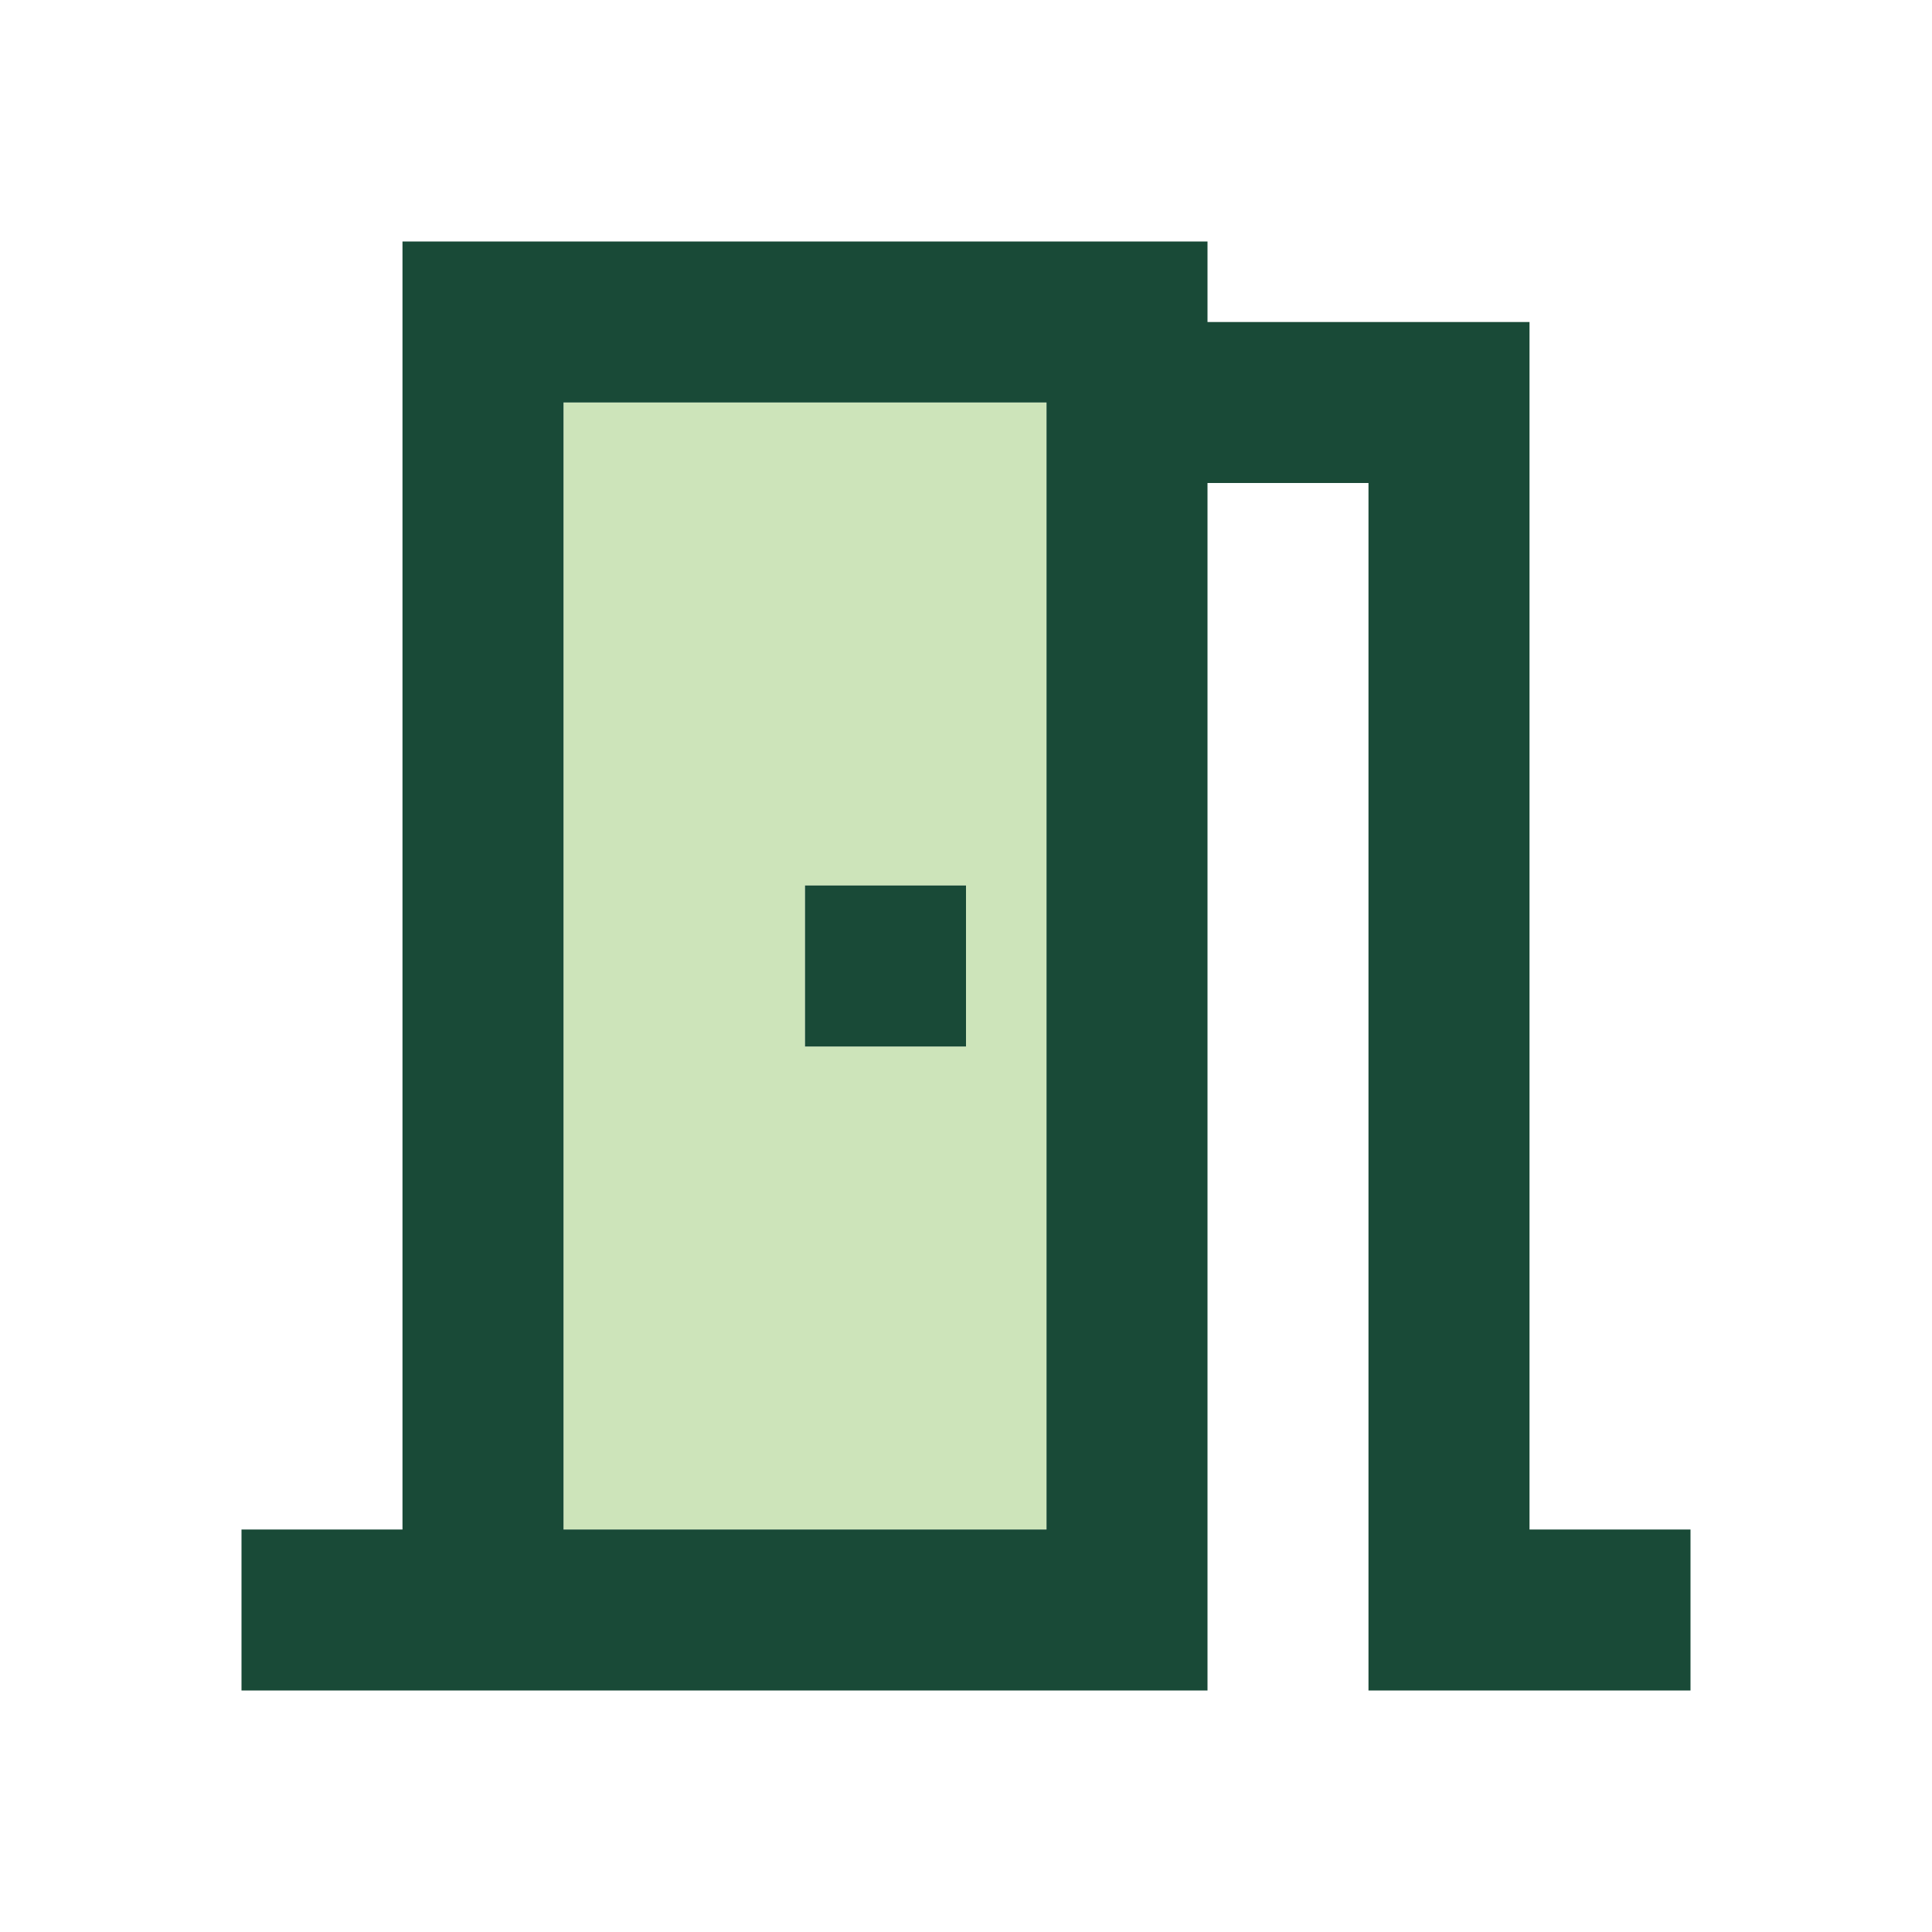
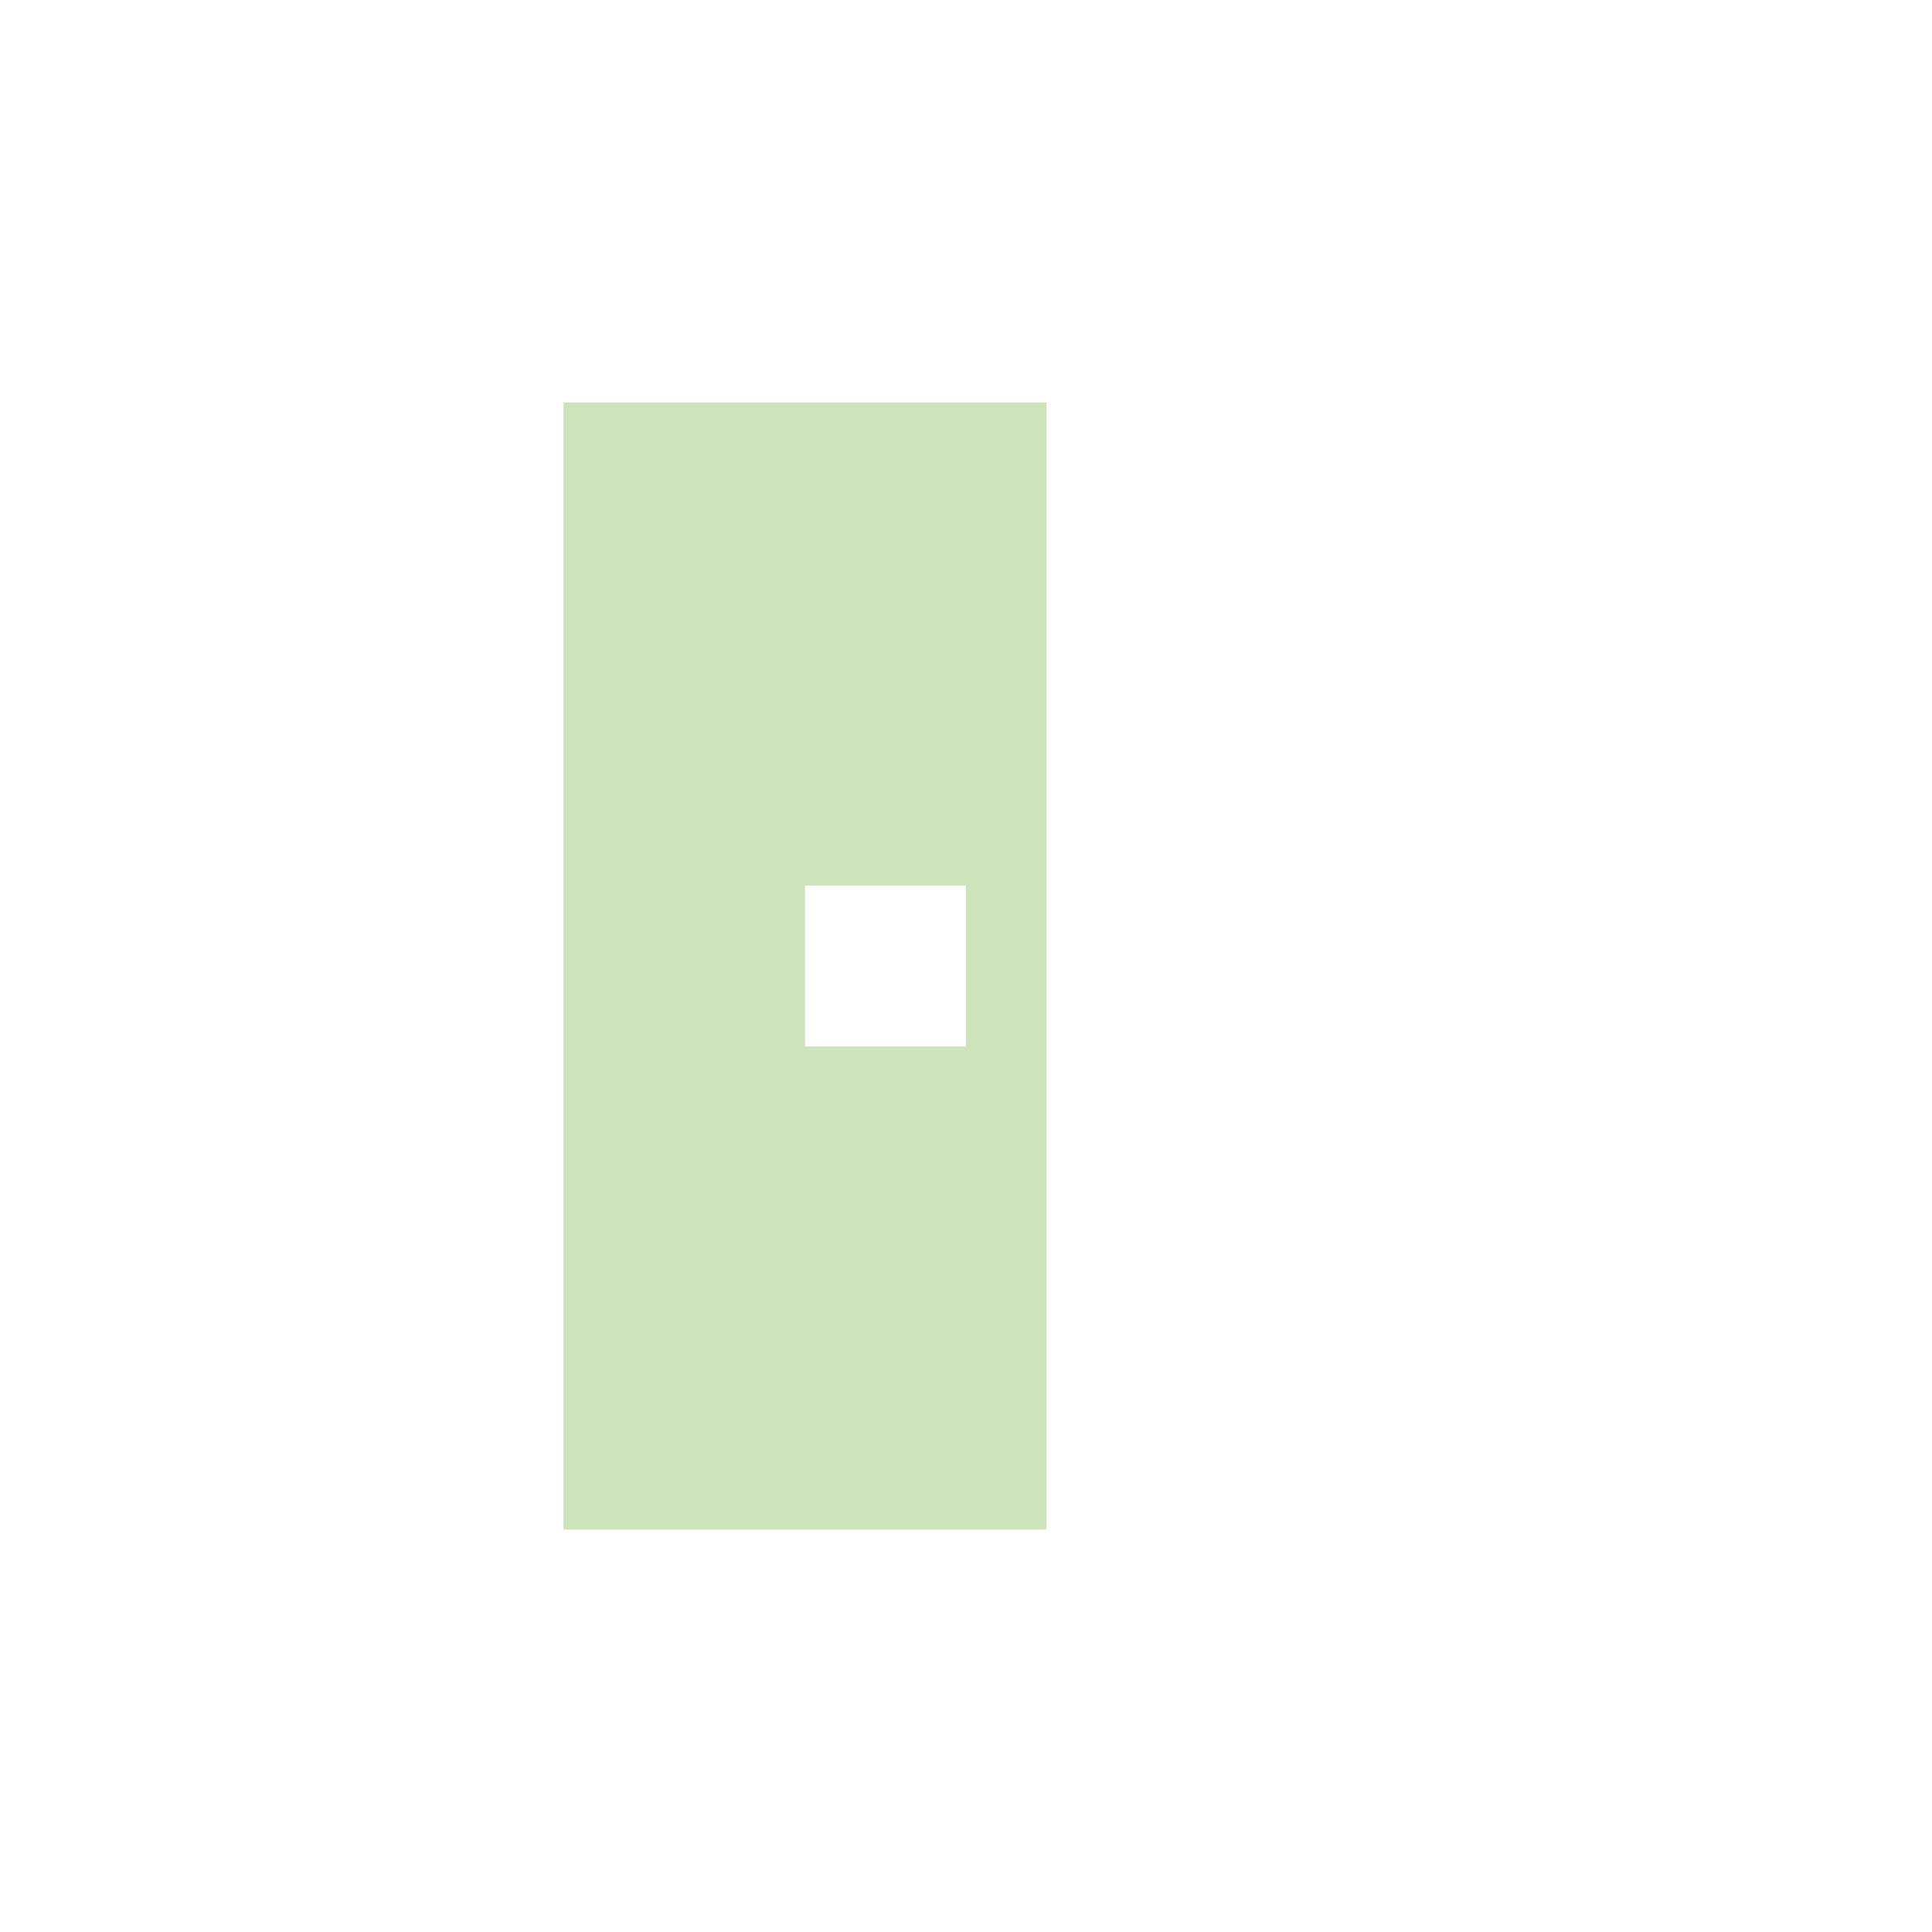
<svg xmlns="http://www.w3.org/2000/svg" width="40" height="40" viewBox="0 0 40 40" fill="none">
  <g clip-path="url(#clip0_1044_14098)">
    <path d="M11.667 31.667H21.667V8.333H11.667V31.667ZM16.667 18.333H20V21.667H16.667V18.333Z" fill="#CDE4BA" />
-     <path d="M31.667 31.667V6.667H25V5H8.333V31.667H5V35H25V10H28.333V35H35V31.667H31.667ZM21.667 31.667H11.667V8.333H21.667V31.667ZM16.667 18.333H20V21.667H16.667V18.333Z" fill="#194A37" />
  </g>
  <defs>
    <clipPath id="clip0_1044_14098">
      <rect width="40" height="40" fill="white" />
    </clipPath>
  </defs>
</svg>